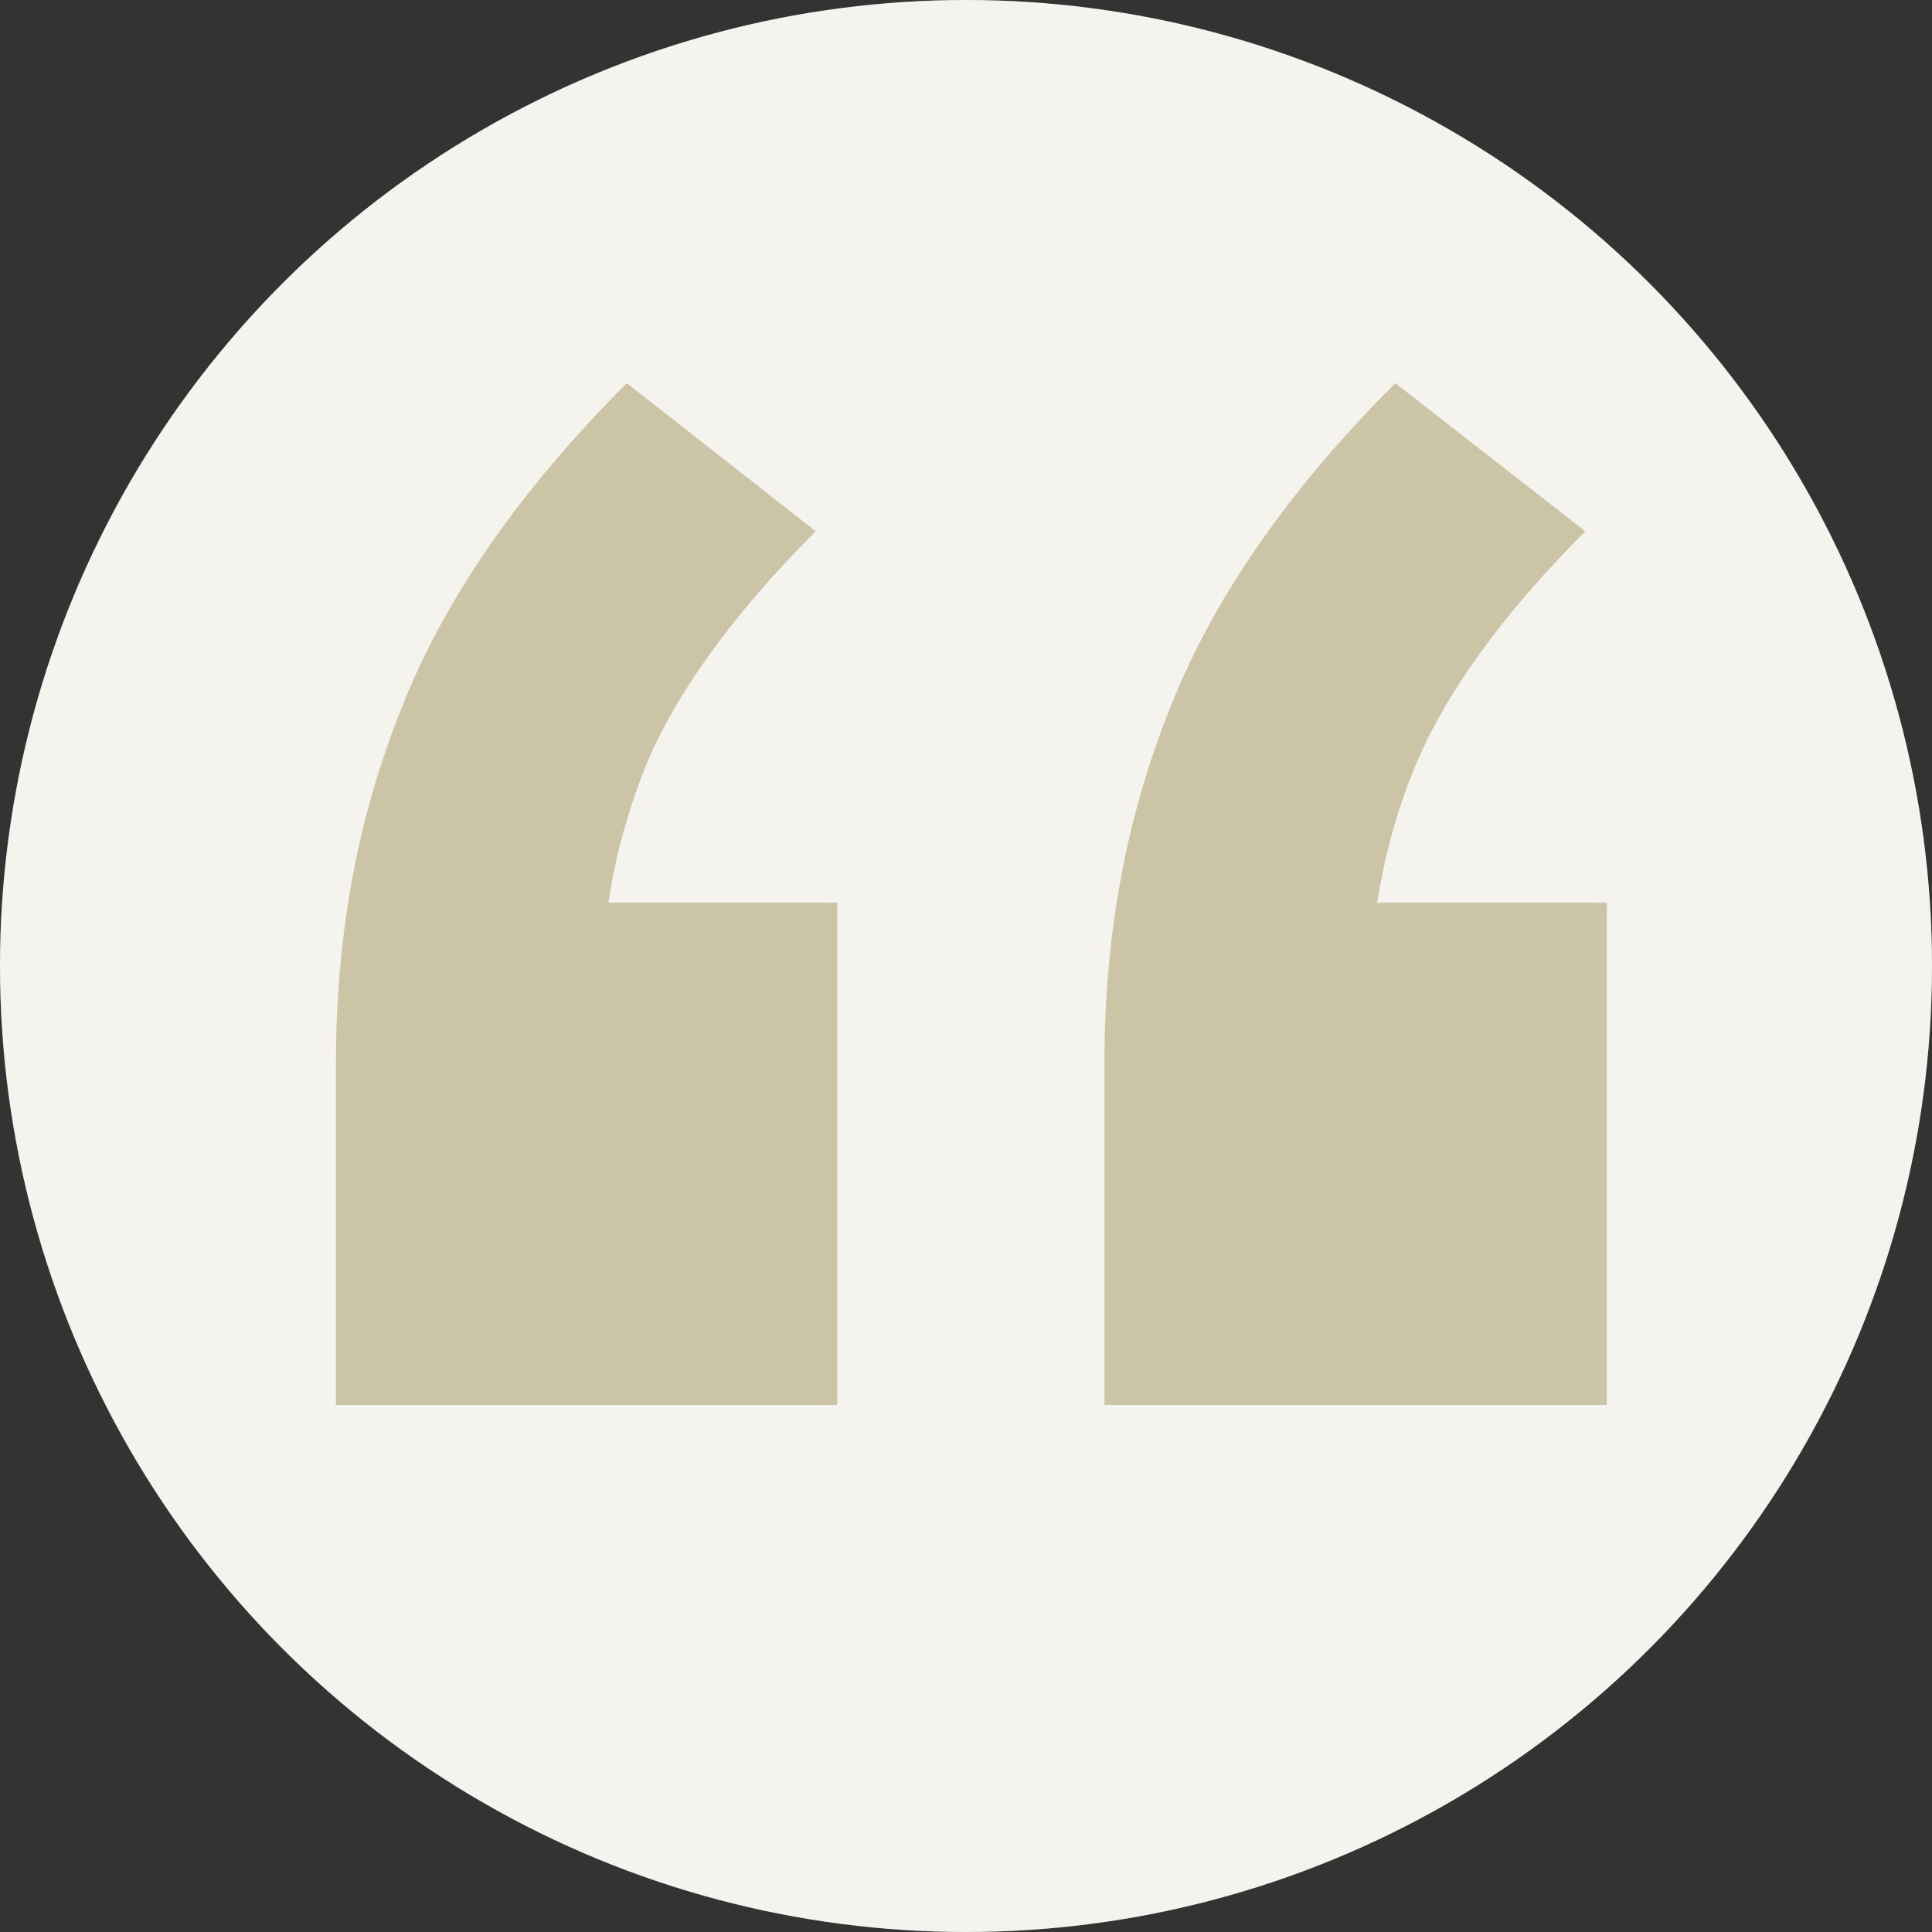
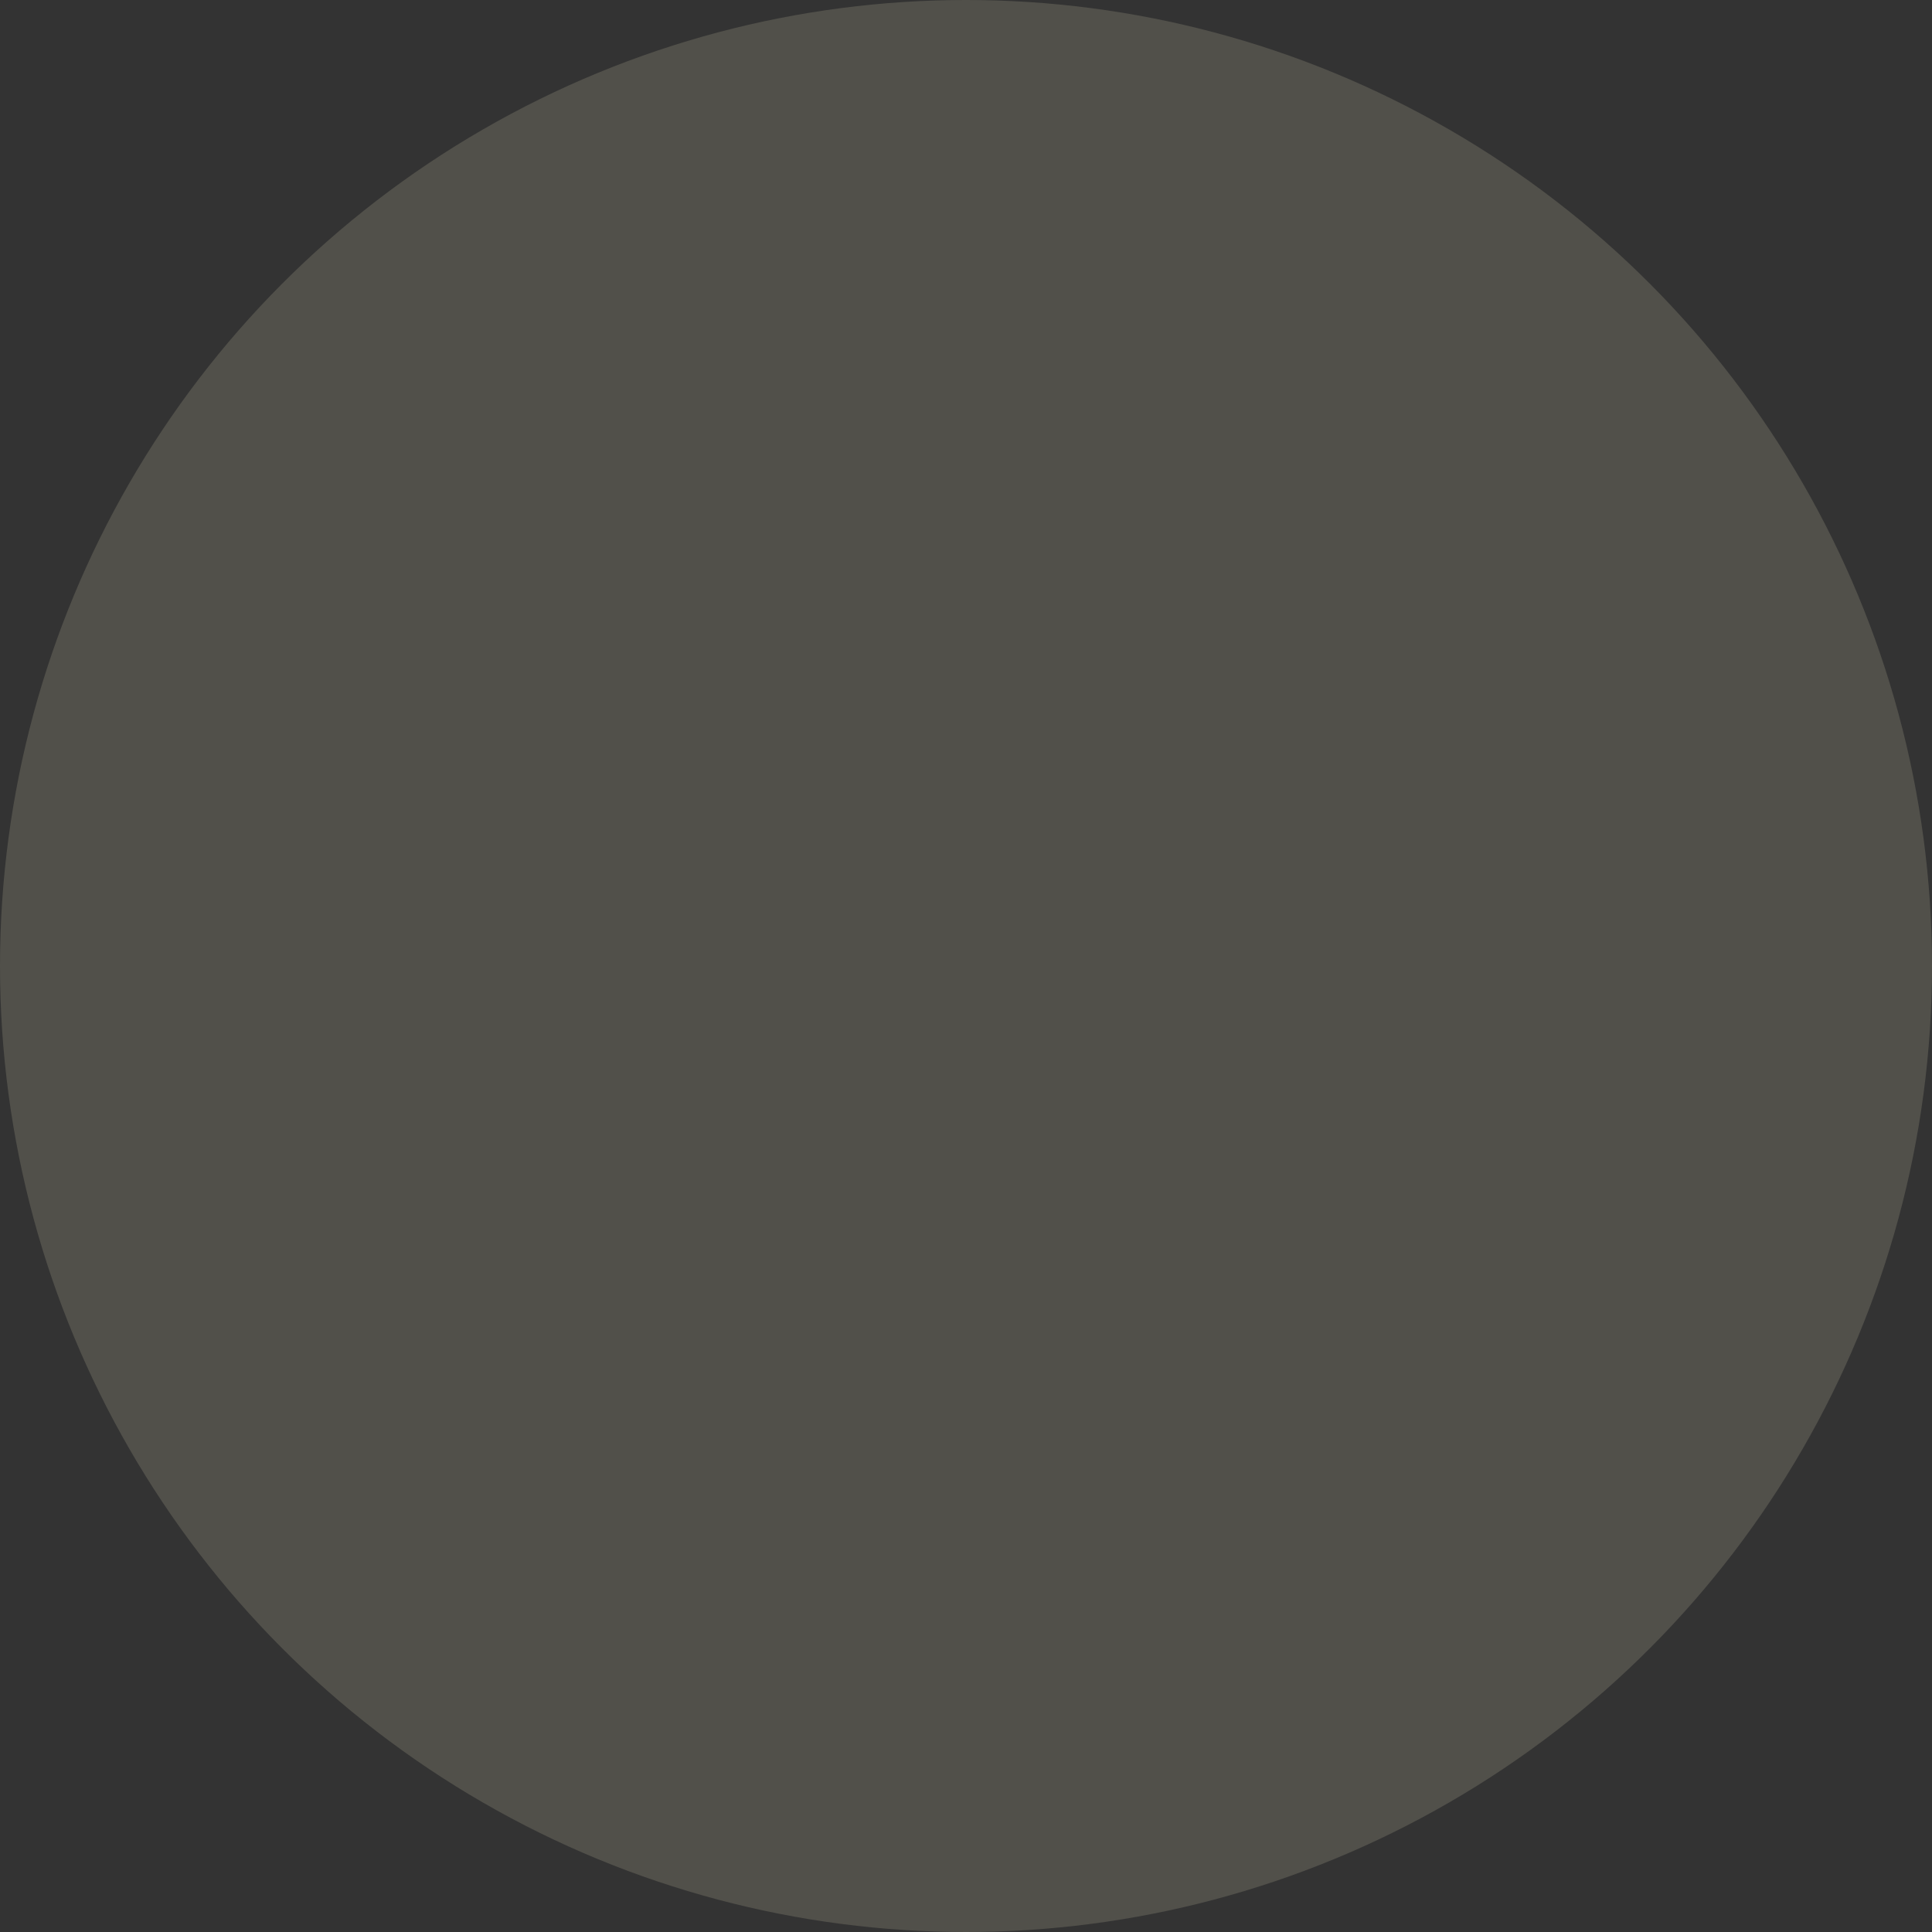
<svg xmlns="http://www.w3.org/2000/svg" version="1.1" x="0px" y="0px" viewBox="0 0 180 180" style="enable-background:new 0 0 180 180;" xml:space="preserve">
  <rect x="0" y="0" width="180" height="180" fill="#333333" stroke="none" />
  <style type="text/css">
	.st0{fill:#FFFFFF;}
	.st1{opacity:0.2;fill:#CCC4A7;}
	.st2{fill:#CCC4A7;}
</style>
  <g id="Layer_1">
</g>
  <g id="Tiles__x26__Text">
    <g>
      <g>
-         <circle class="st0" cx="90" cy="90" r="90" />
        <circle class="st1" cx="90" cy="90" r="90" />
      </g>
      <g>
-         <path class="st2" d="M60.1,71.5c2.8-6.8,8.1-14.2,15.9-22L58.4,35.7c-10,10-17,20.1-21,30.3c-4.1,10.2-6.1,21.2-6.1,33v31.9H78     V84.1H56.7C57.3,79.8,58.5,75.6,60.1,71.5z" />
-         <path class="st2" d="M128.3,84.1c0.7-4.3,1.8-8.5,3.5-12.6c2.8-6.8,8.1-14.2,15.9-22L130,35.7c-10,10-17,20.1-21,30.3     c-4.1,10.2-6.1,21.2-6.1,33v31.9h46.8V84.1H128.3z" />
-       </g>
+         </g>
    </g>
  </g>
</svg>